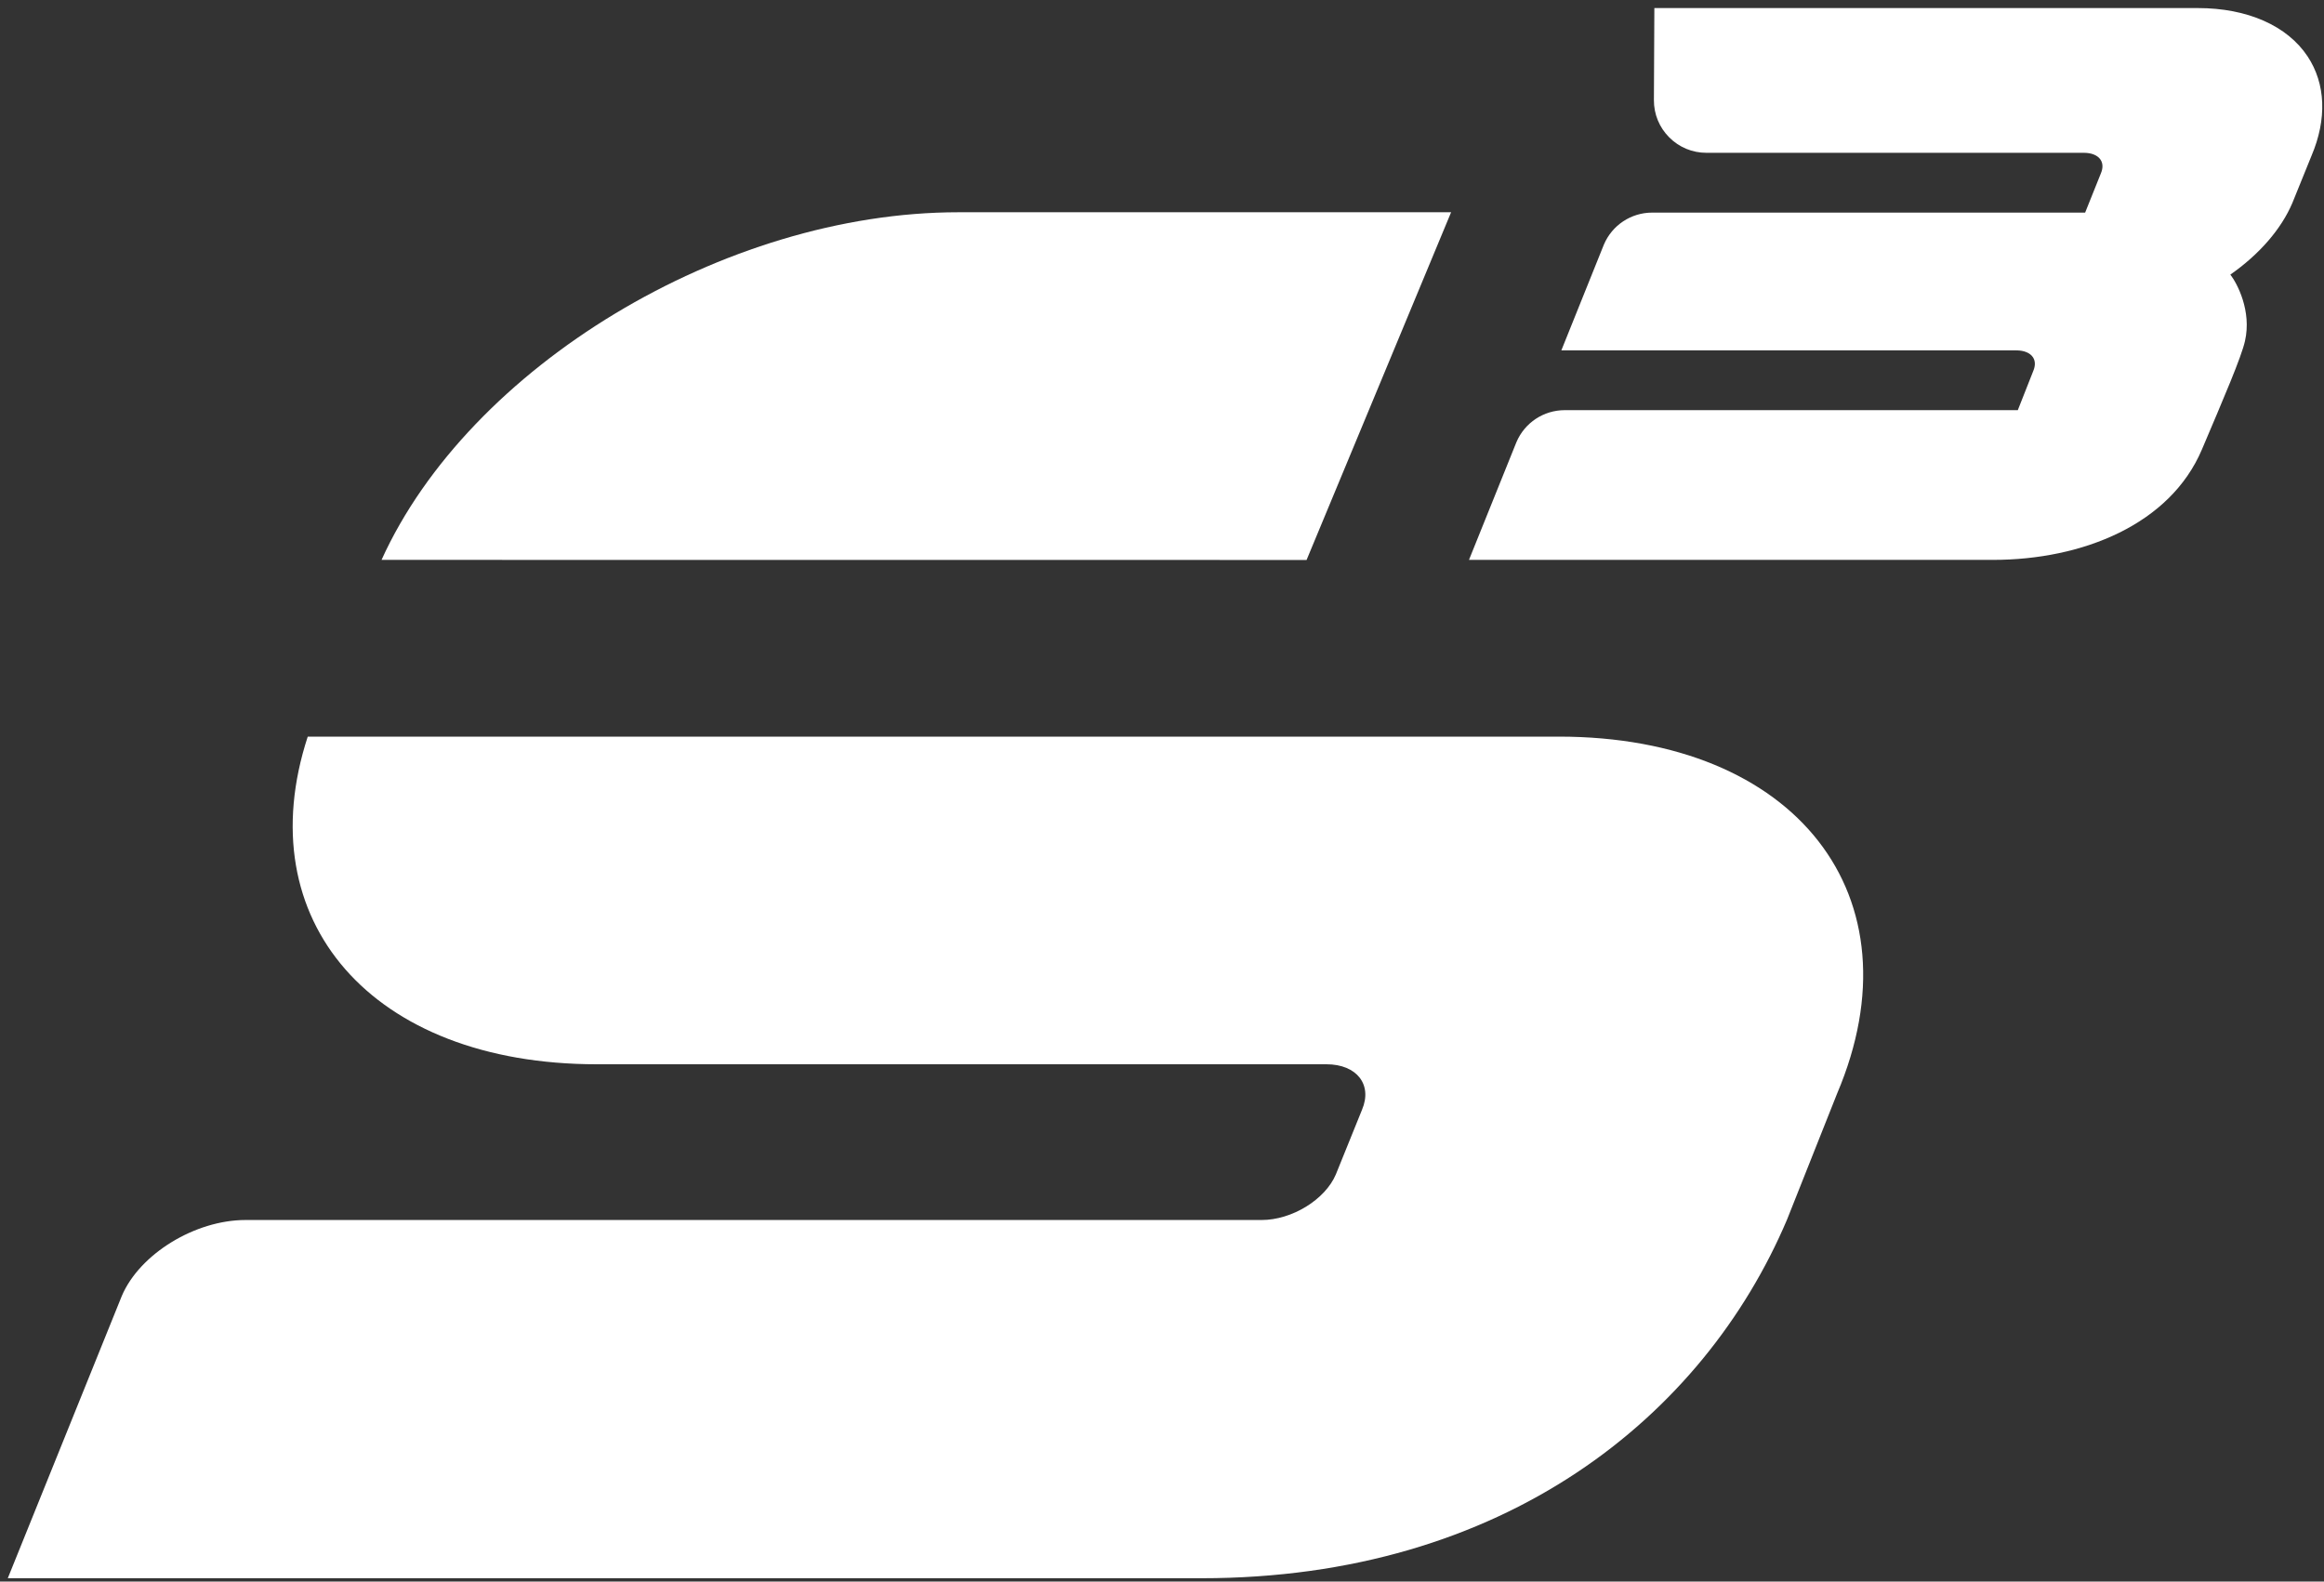
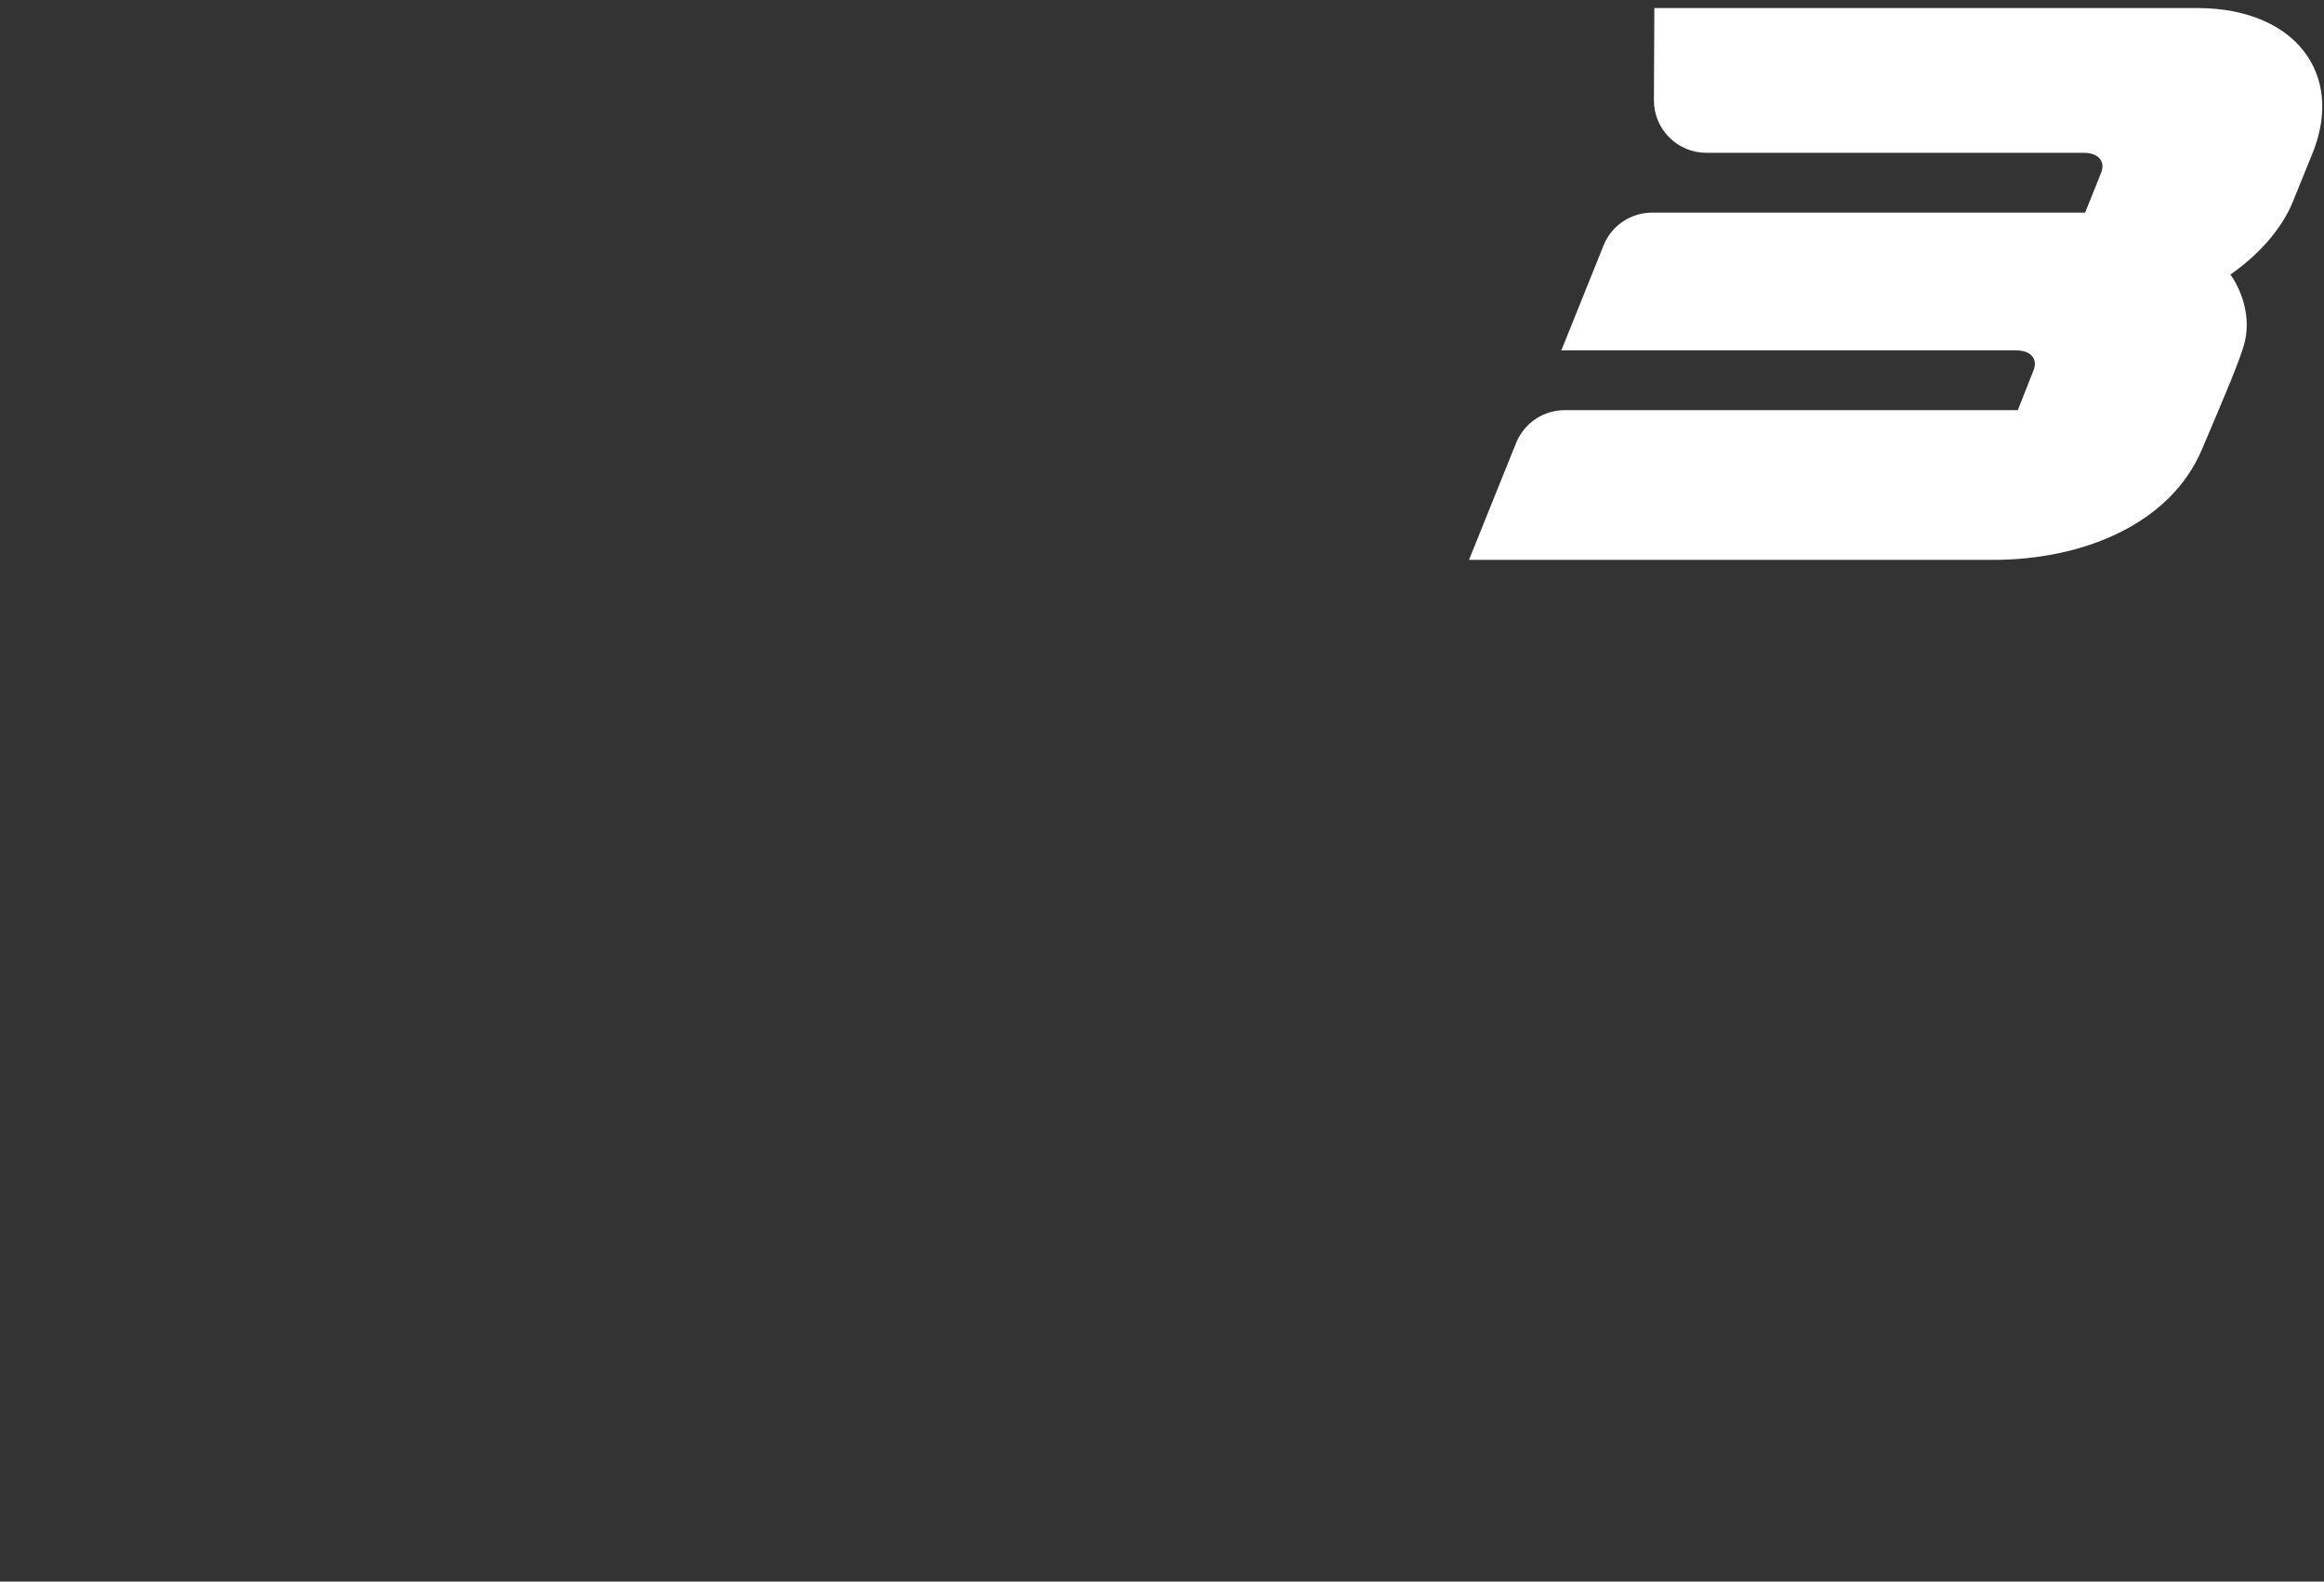
<svg xmlns="http://www.w3.org/2000/svg" width="263px" height="179px" viewBox="0 0 263 179" version="1.1">
  <rect x="0" y="0" width="263" height="179" fill="#333333" stroke="none" />
  <title>Fill 1</title>
  <g id="Page-1" stroke="none" stroke-width="1" fill="none" fill-rule="evenodd">
    <g id="stryve" transform="translate(-289, -208)" fill="#FFFFFF">
      <g id="Group" transform="translate(289.881, 208.913)">
-         <path d="M175.525,82.458 L33.945,82.458 C27.162,103.219 41.144,119.541 66.668,119.541 L149.231,119.541 C152.661,119.541 154.464,121.846 153.252,124.695 L150.291,132.012 C149.083,134.859 145.32,137.167 141.894,137.167 L26.905,137.167 C21.193,137.167 14.92,141.013 12.904,145.761 L5.68434189e-14,177.711 L135.083,177.711 C169.34,177.711 191.88,159.433 201.349,137.129 L207.022,122.848 C216.492,100.541 202.394,82.458 175.525,82.458" id="Fill-1" />
-         <path d="M163.336,23.11 L107.569,23.11 C81.092,23.11 52.199,40.592 42.297,62.455 C46.302,62.455 100.585,62.459 146.98,62.464 L163.336,23.11 Z" id="Fill-3" />
        <path d="M247.852,0 L186.841,0 L186.337,0 L186.335,0.503 L186.305,6.698 L186.287,10.413 C186.279,12.005 186.893,13.503 188.017,14.631 C189.14,15.76 190.636,16.382 192.229,16.382 L234.958,16.382 C235.821,16.382 236.504,16.666 236.831,17.161 C237.109,17.58 237.121,18.119 236.865,18.719 L235.088,23.149 L186.096,23.149 C183.708,23.149 181.561,24.569 180.627,26.767 L176.091,38.049 L175.811,38.743 L176.56,38.743 L227.309,38.743 C228.173,38.743 228.854,39.026 229.181,39.52 C229.458,39.94 229.47,40.479 229.215,41.08 L227.468,45.508 L176.199,45.508 C173.81,45.508 171.663,46.929 170.729,49.128 L165.639,61.76 L165.359,62.455 L166.108,62.455 L224.637,62.455 C234.817,62.455 244.705,58.433 248.302,49.962 C250.812,44.052 252.763,39.514 253.175,37.692 C253.957,34.271 252.28,31.148 251.522,30.165 C254.802,27.875 257.28,25.019 258.535,22.068 C258.563,22.001 260.707,16.712 260.707,16.712 C262.469,12.561 262.313,8.567 260.265,5.473 C257.963,1.995 253.439,0 247.852,0" id="Fill-5" />
      </g>
    </g>
  </g>
</svg>